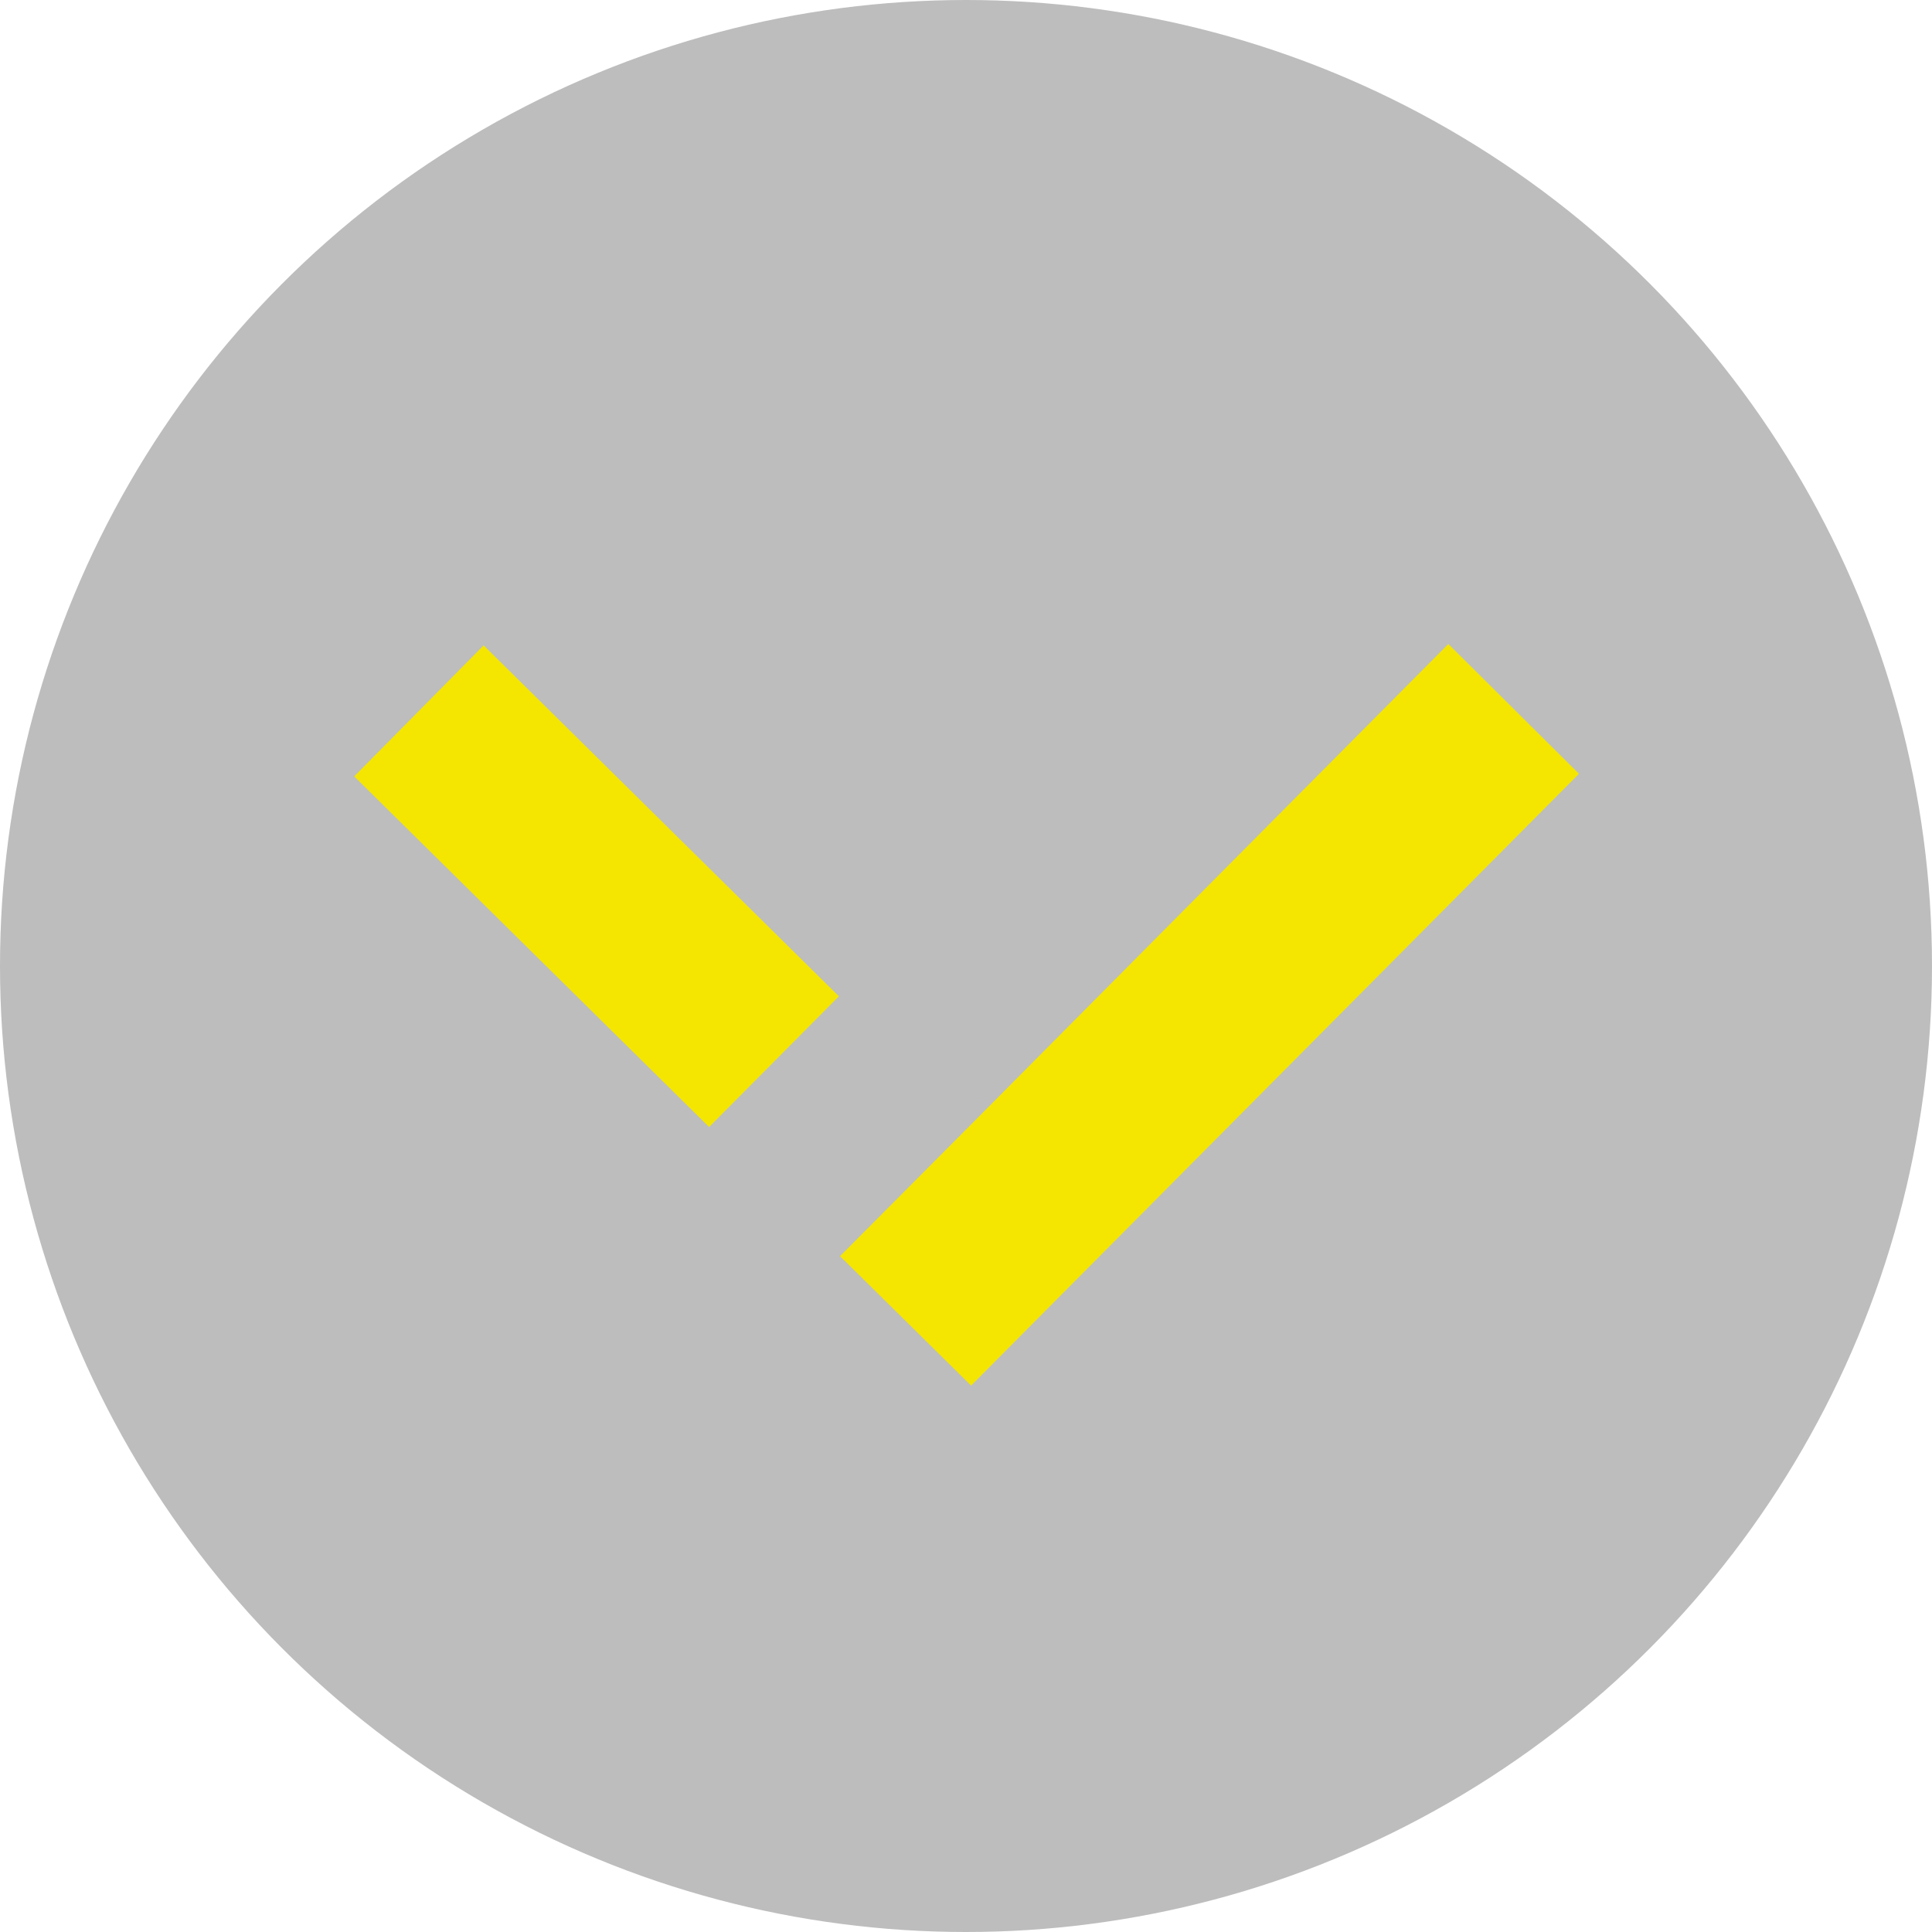
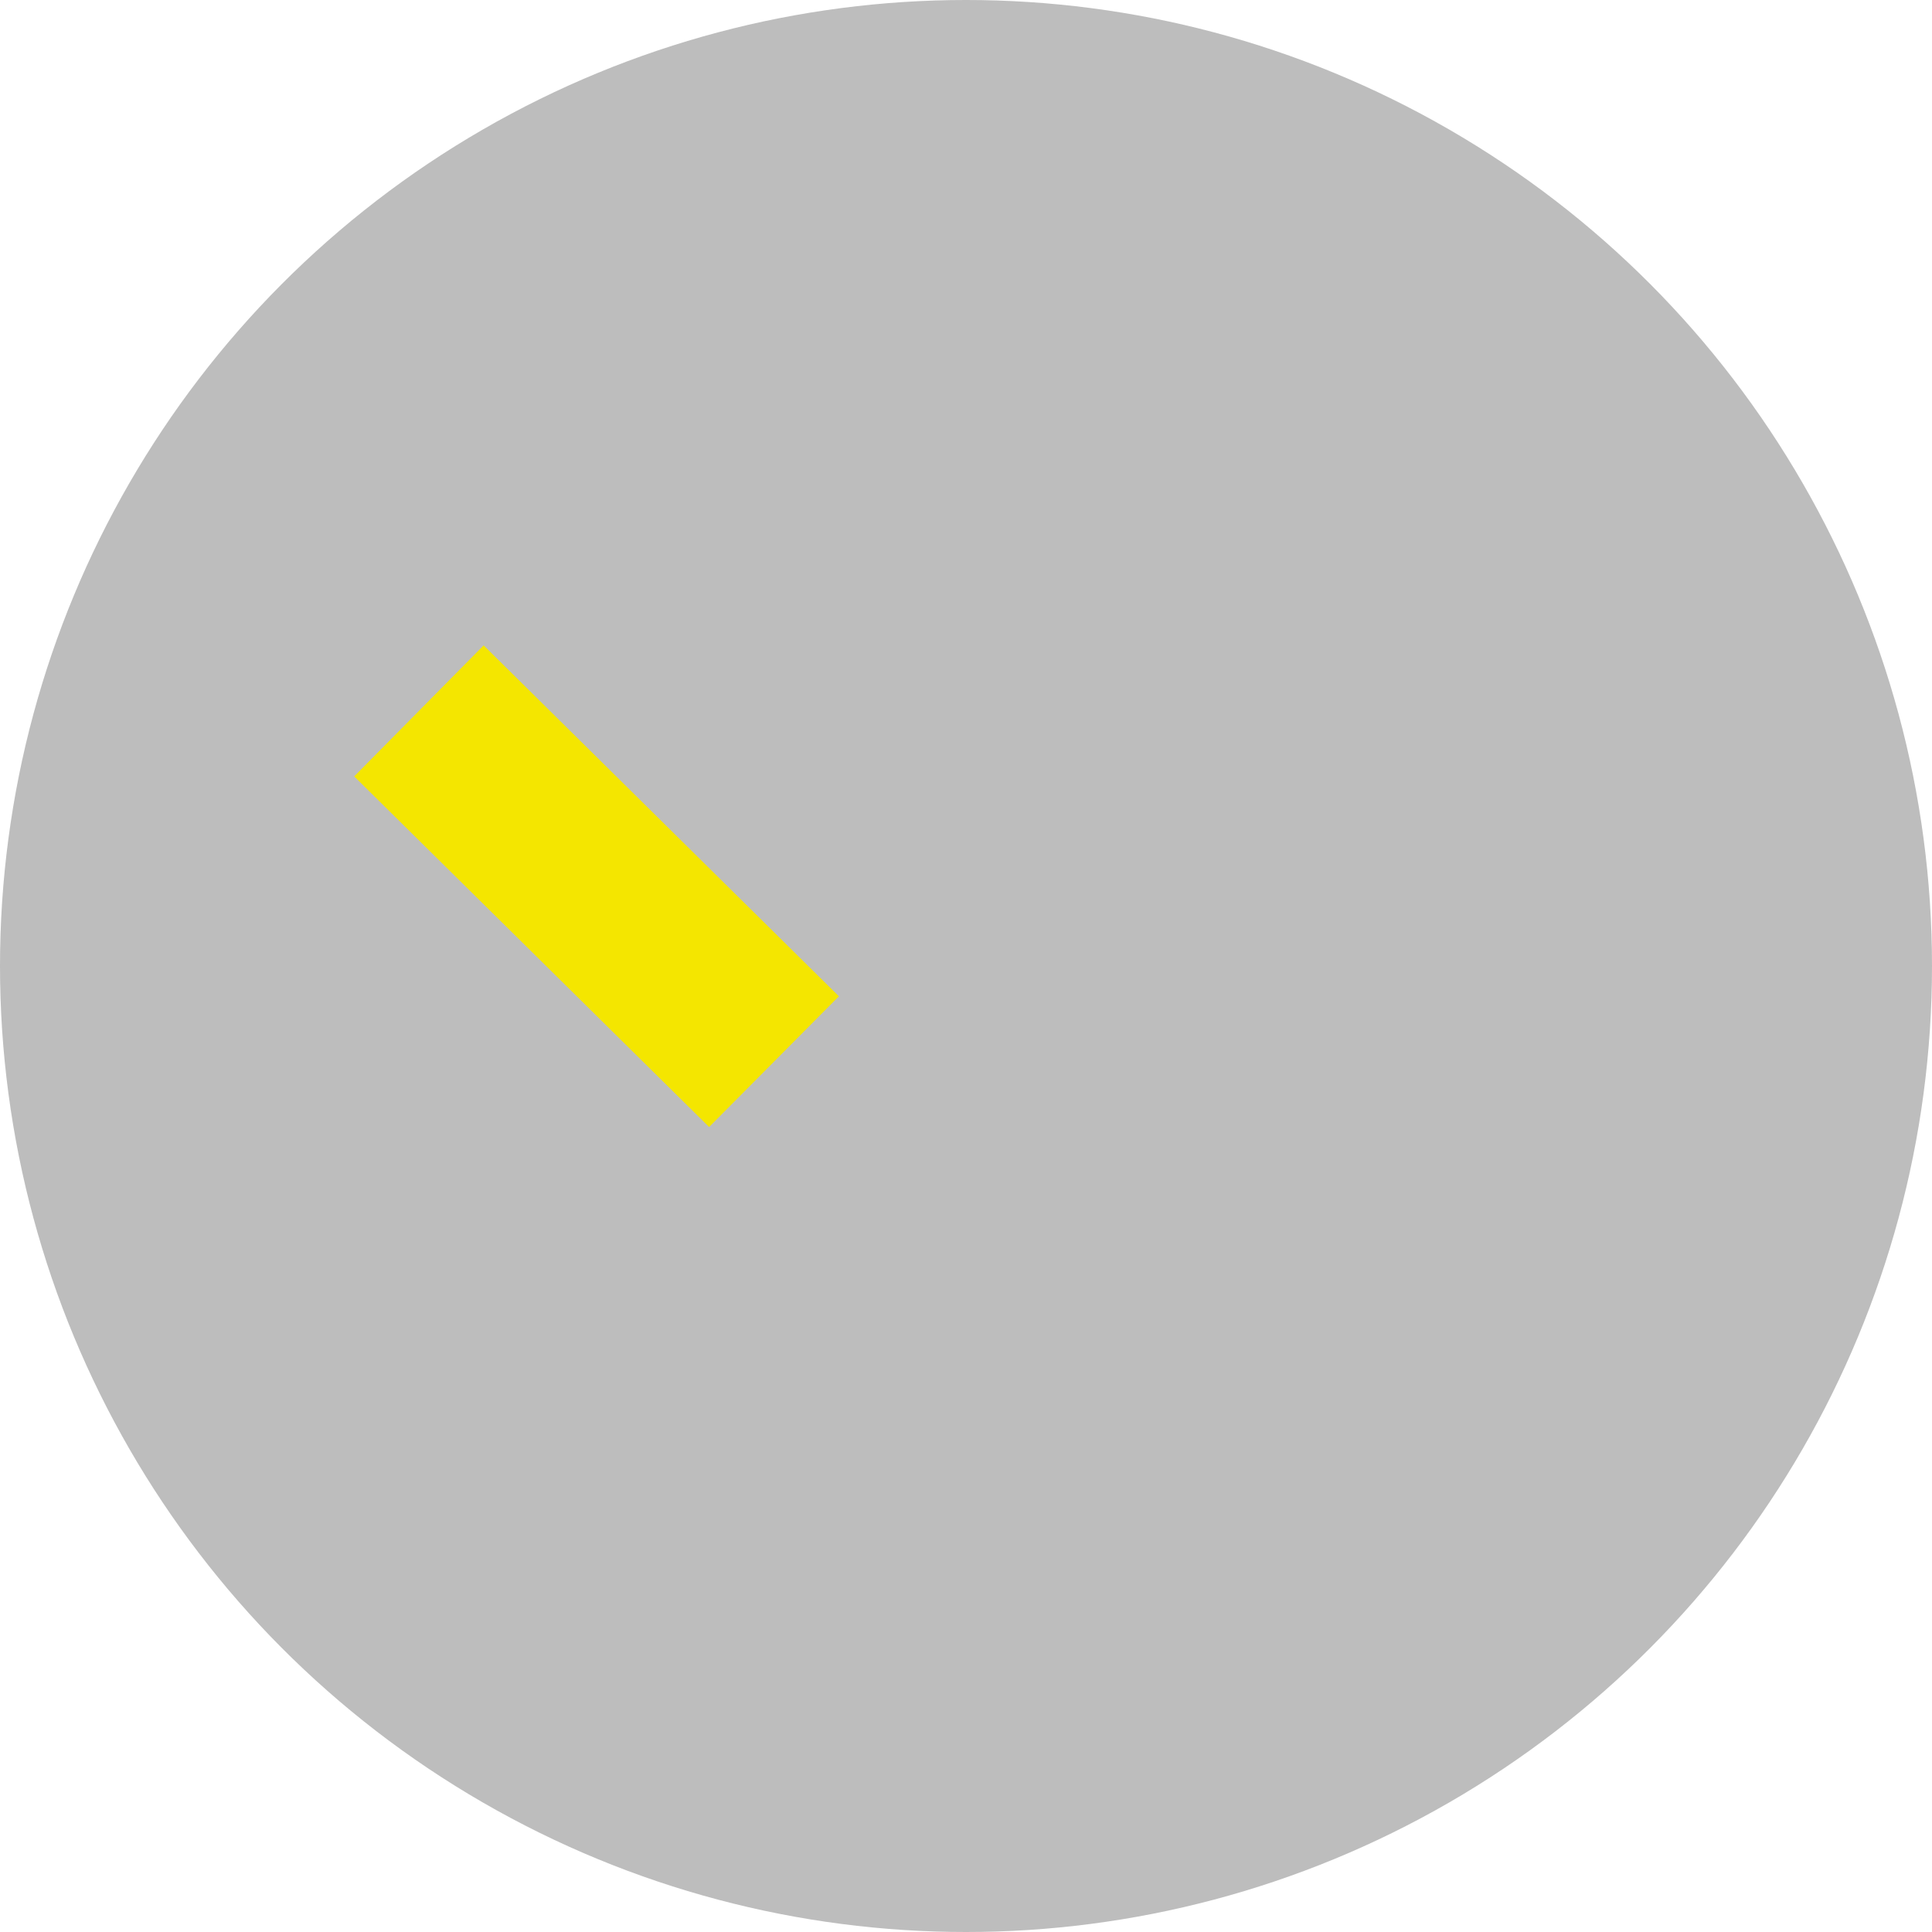
<svg xmlns="http://www.w3.org/2000/svg" width="60" height="60" viewBox="0 0 60 60">
  <g id="img_scroll_down" transform="translate(-796 -730)">
    <circle id="Ellipse_214" data-name="Ellipse 214" cx="30" cy="30" r="30" transform="translate(796 730)" fill="#6f6f6f" opacity="0.46" />
    <g id="Gruppe_236" data-name="Gruppe 236" transform="translate(807 750)">
      <path id="Pfad_1773" data-name="Pfad 1773" d="M0,4.112,11.022,15l4.031-4.059L4.02.043Z" fill="#f4e600" />
-       <path id="Pfad_1774" data-name="Pfad 1774" d="M33.98,0l-6.8,6.843-8.061,8.118-4.031,4.05,4.07,4.02,18.879-19Z" fill="#f4e600" />
    </g>
  </g>
</svg>